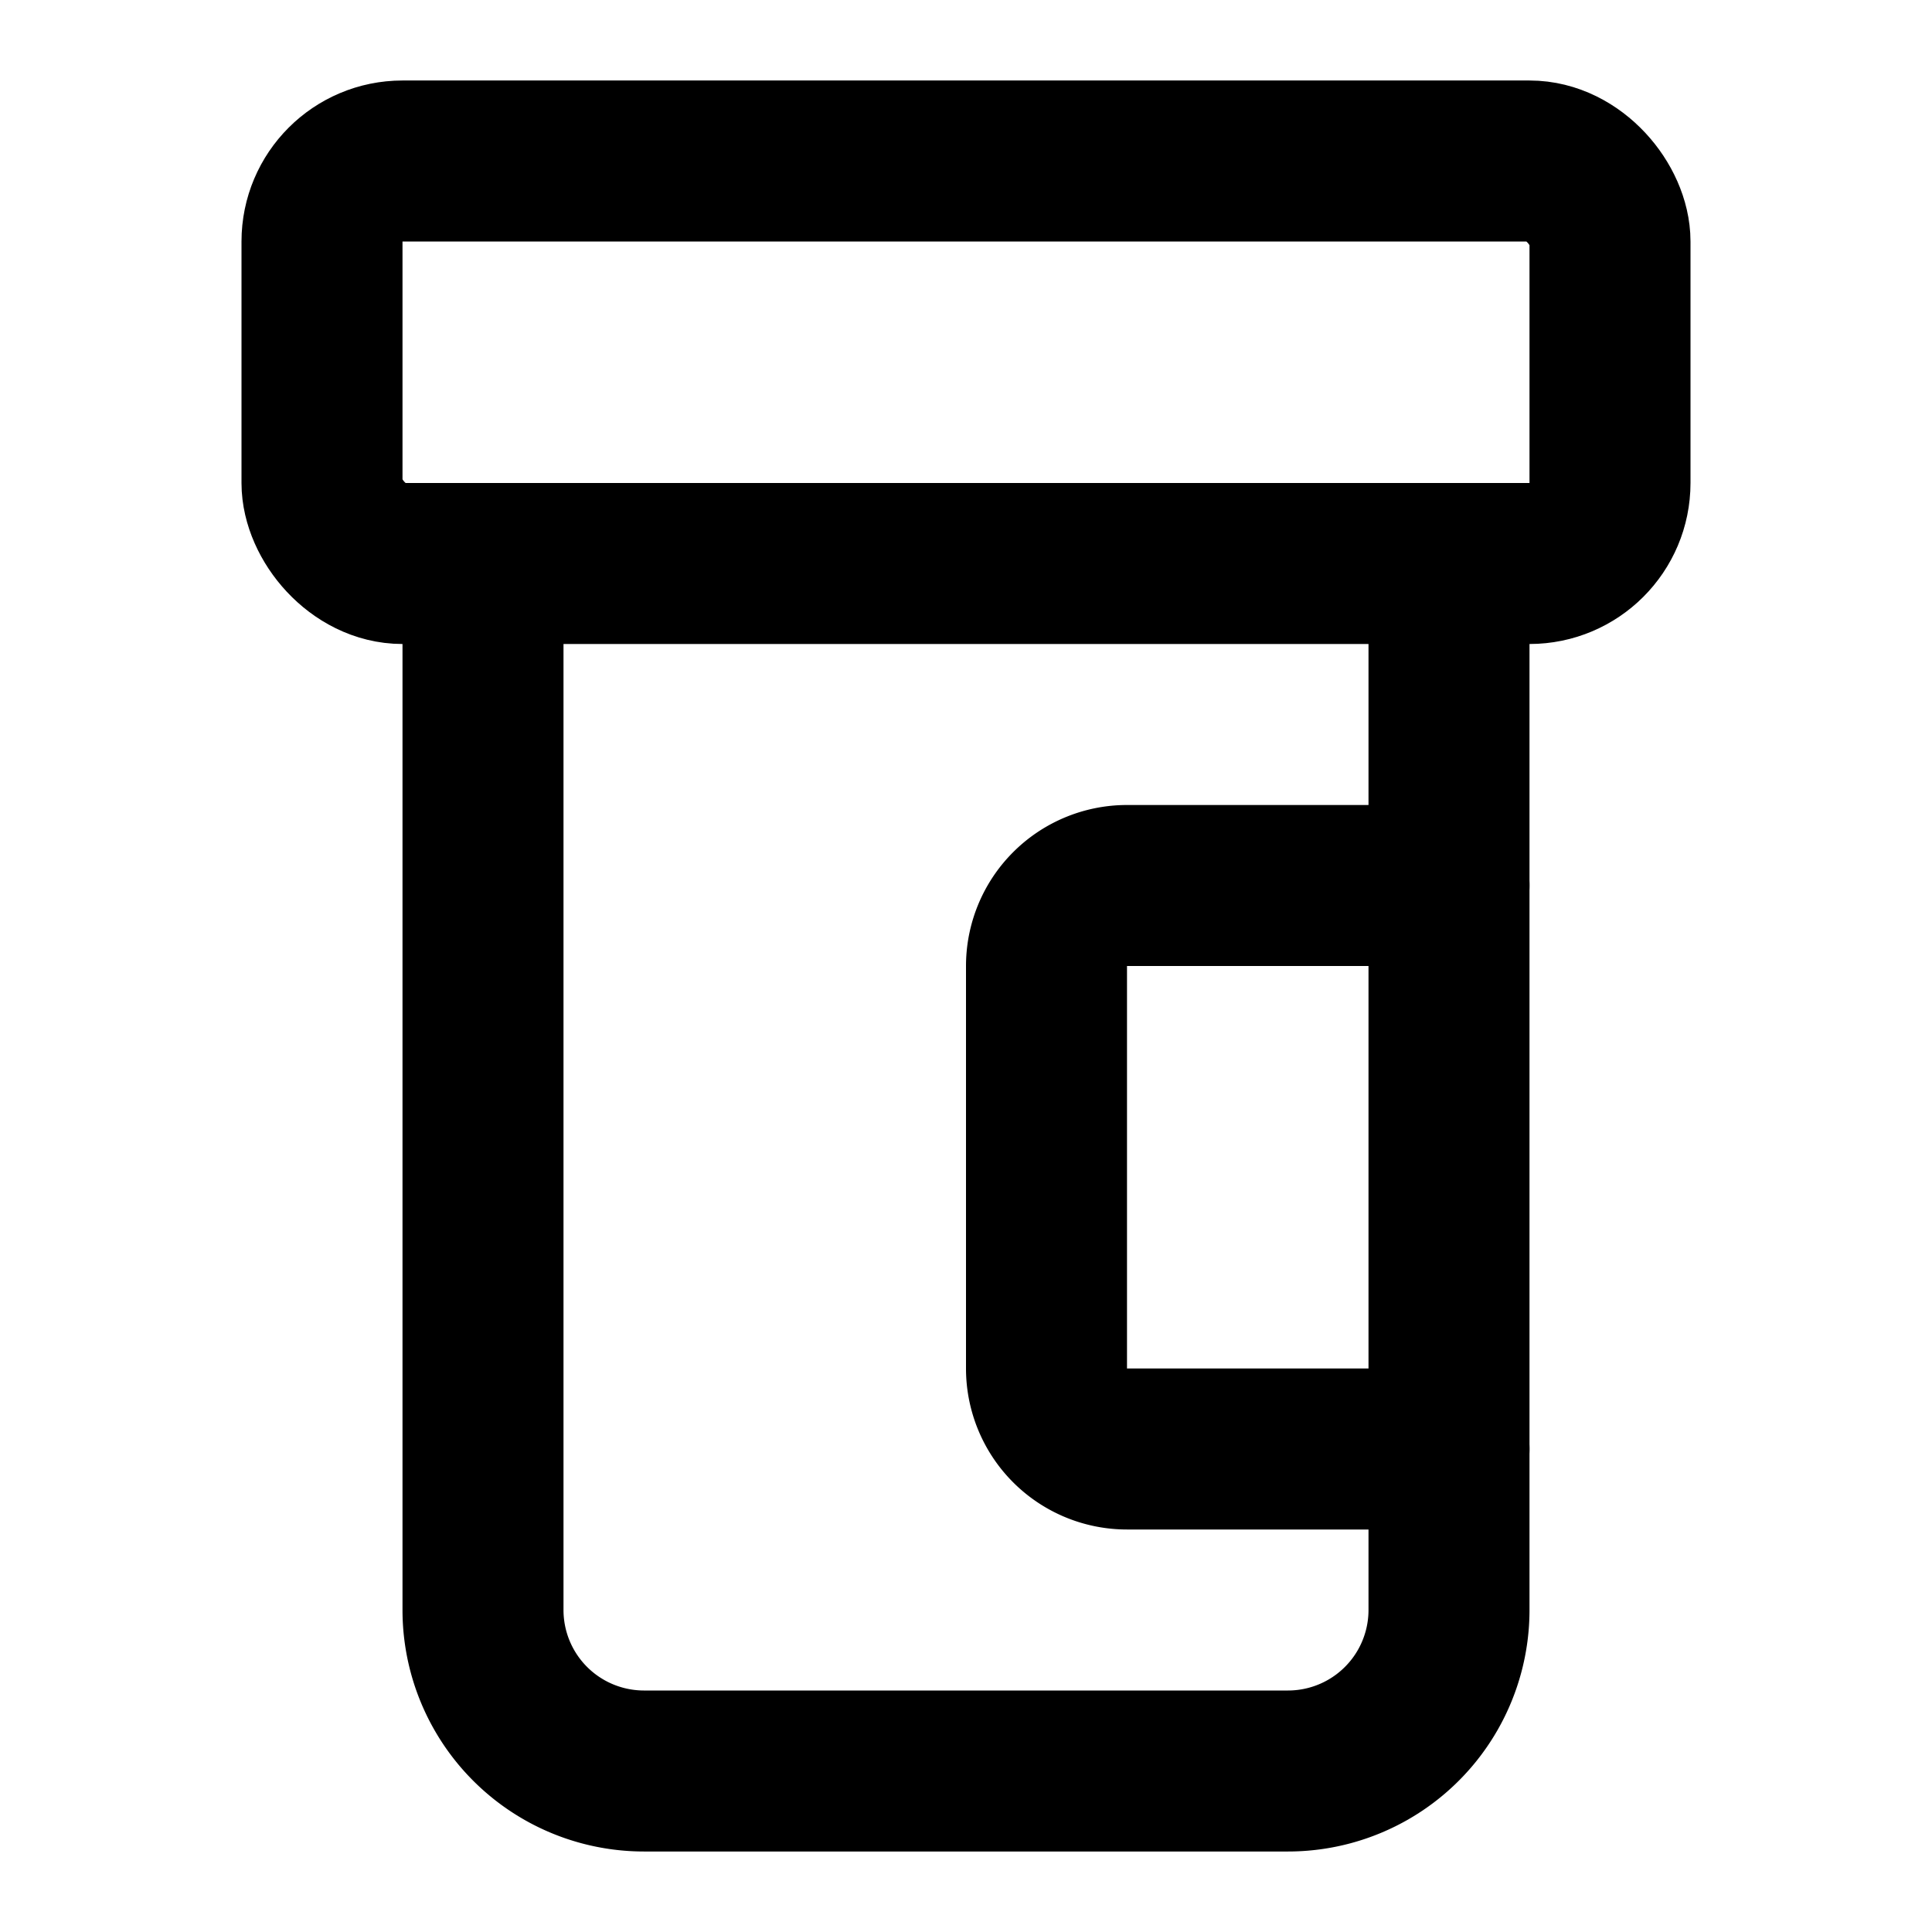
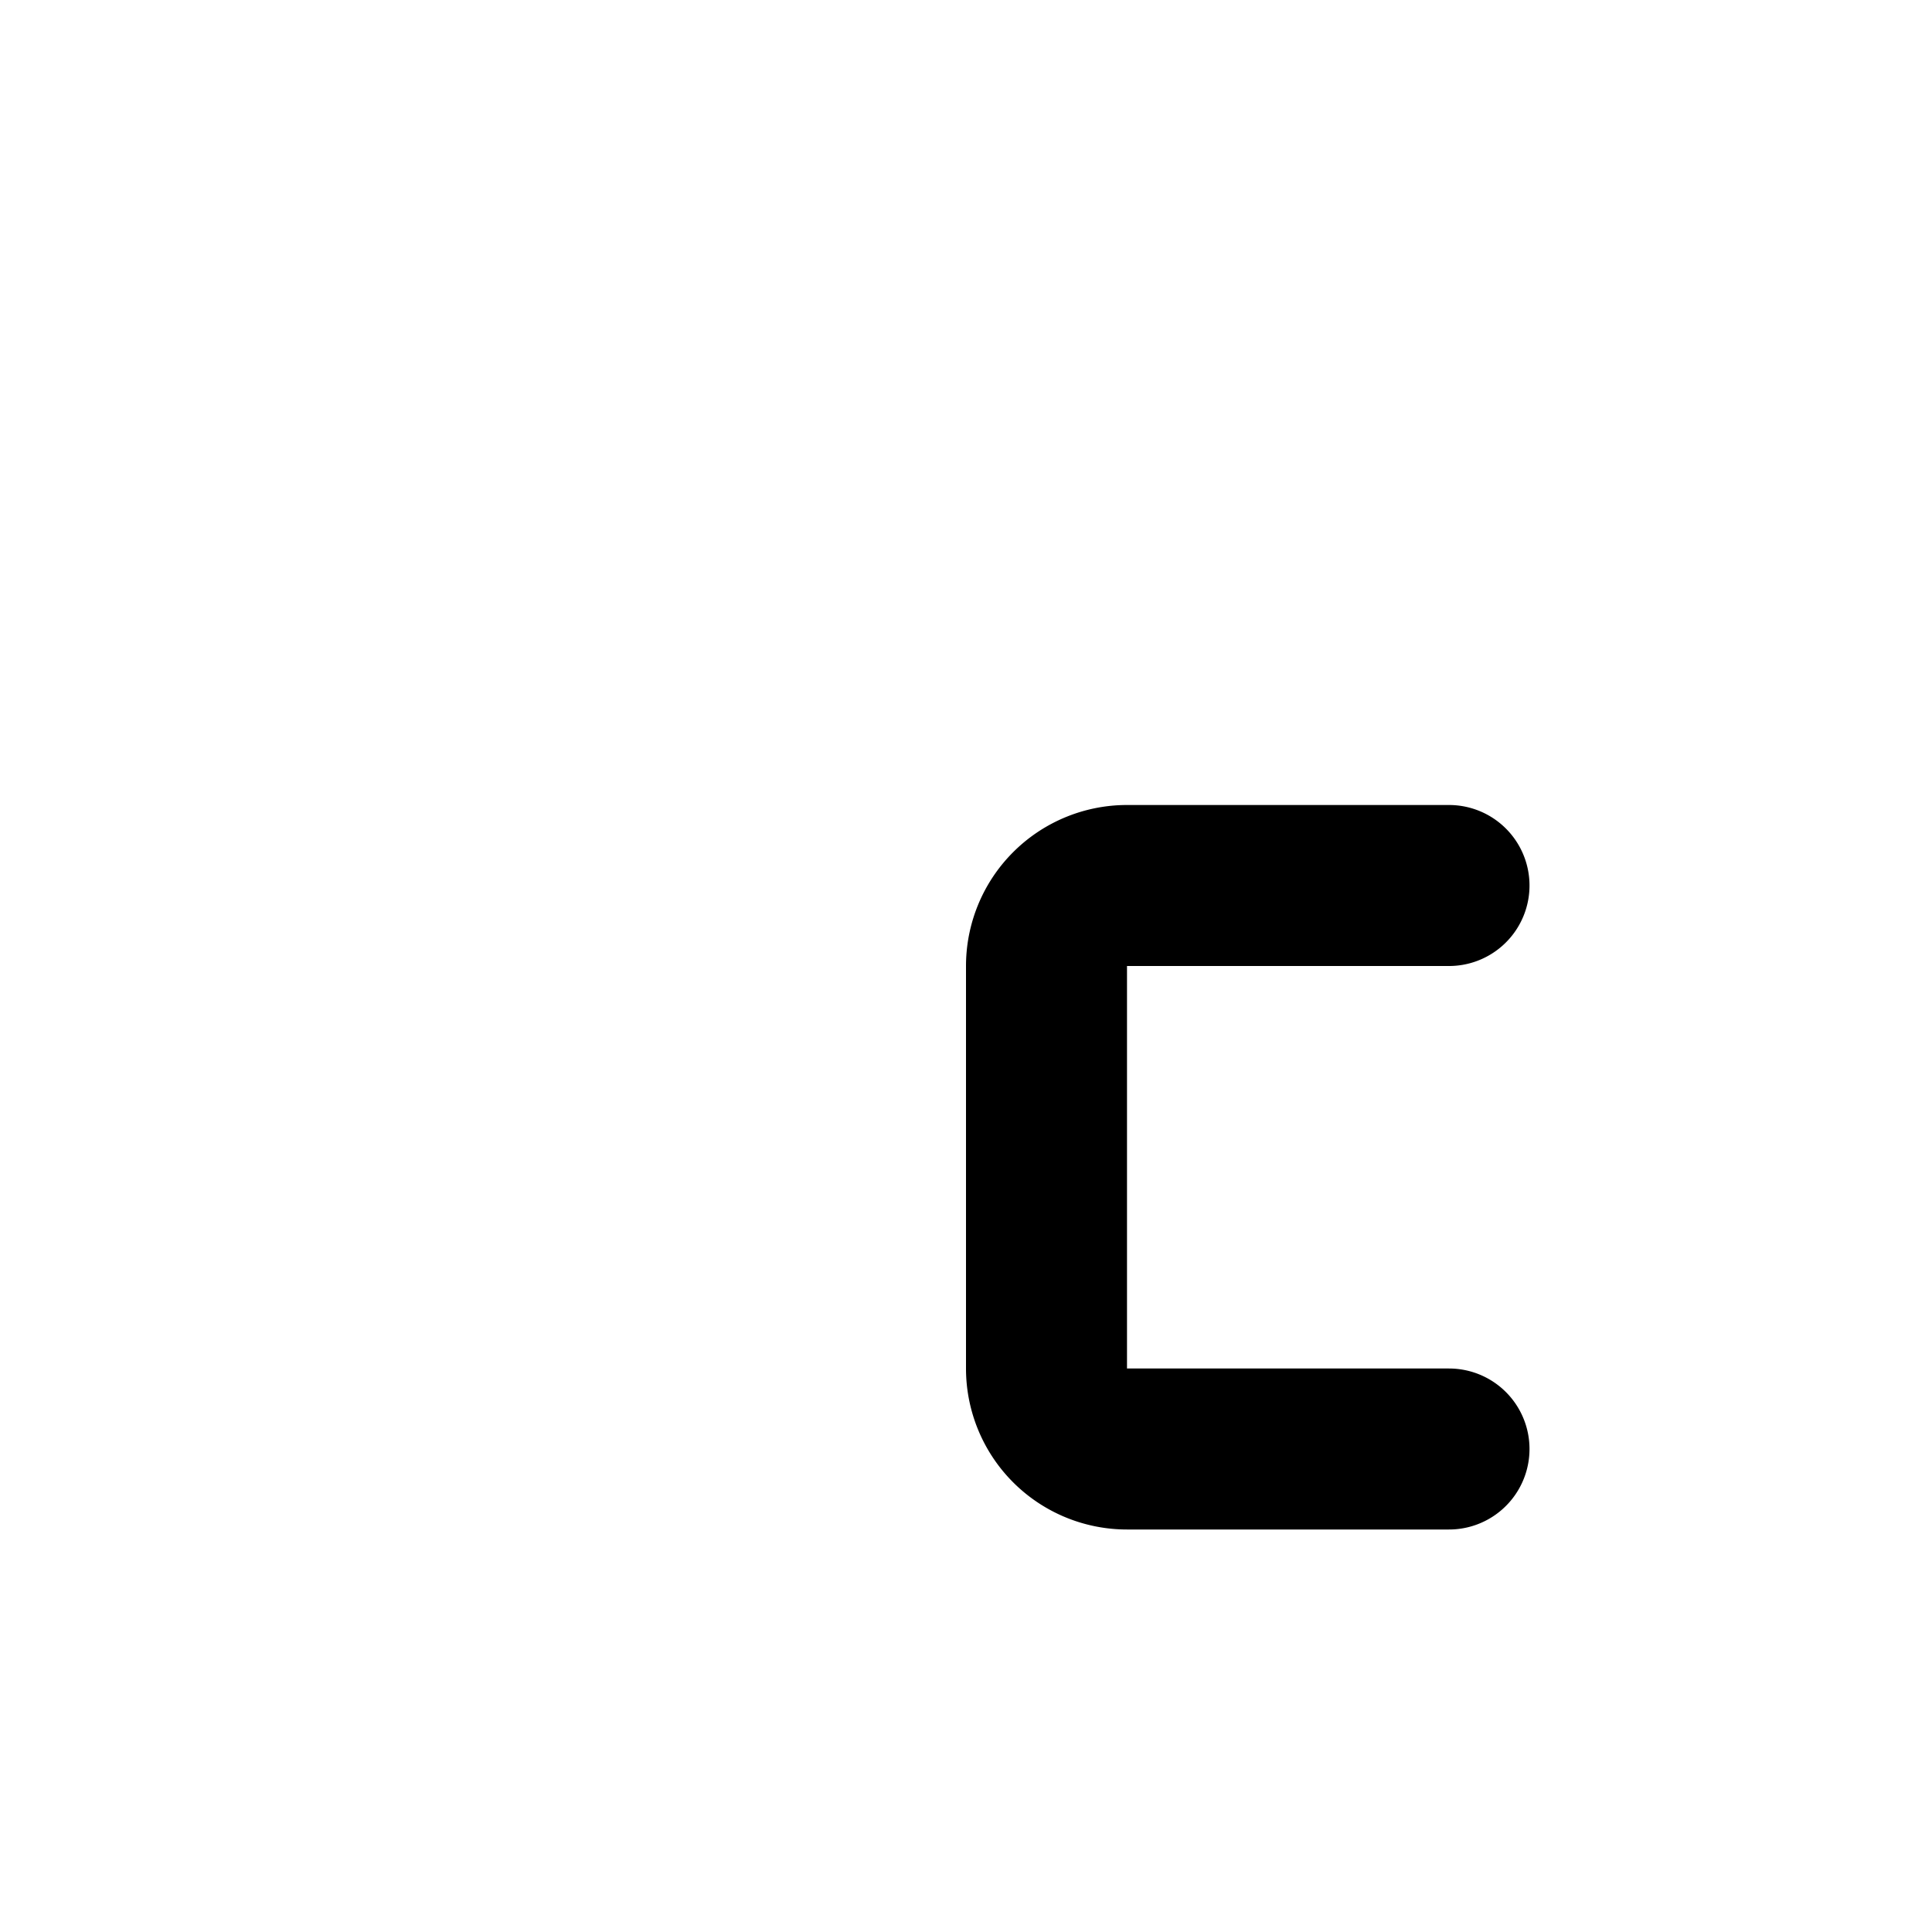
<svg xmlns="http://www.w3.org/2000/svg" viewBox="0 0 24 24" fill="none" stroke="#000000" stroke-width="2" stroke-linecap="round" stroke-linejoin="round" class="lucide lucide-pill-bottle-icon lucide-pill-bottle">
  <path d="M18 11h-4a1 1 0 0 0-1 1v5a1 1 0 0 0 1 1h4" />
-   <path d="M6 7v13a2 2 0 0 0 2 2h8a2 2 0 0 0 2-2V7" />
-   <rect width="16" height="5" x="4" y="2" rx="1" />
</svg>